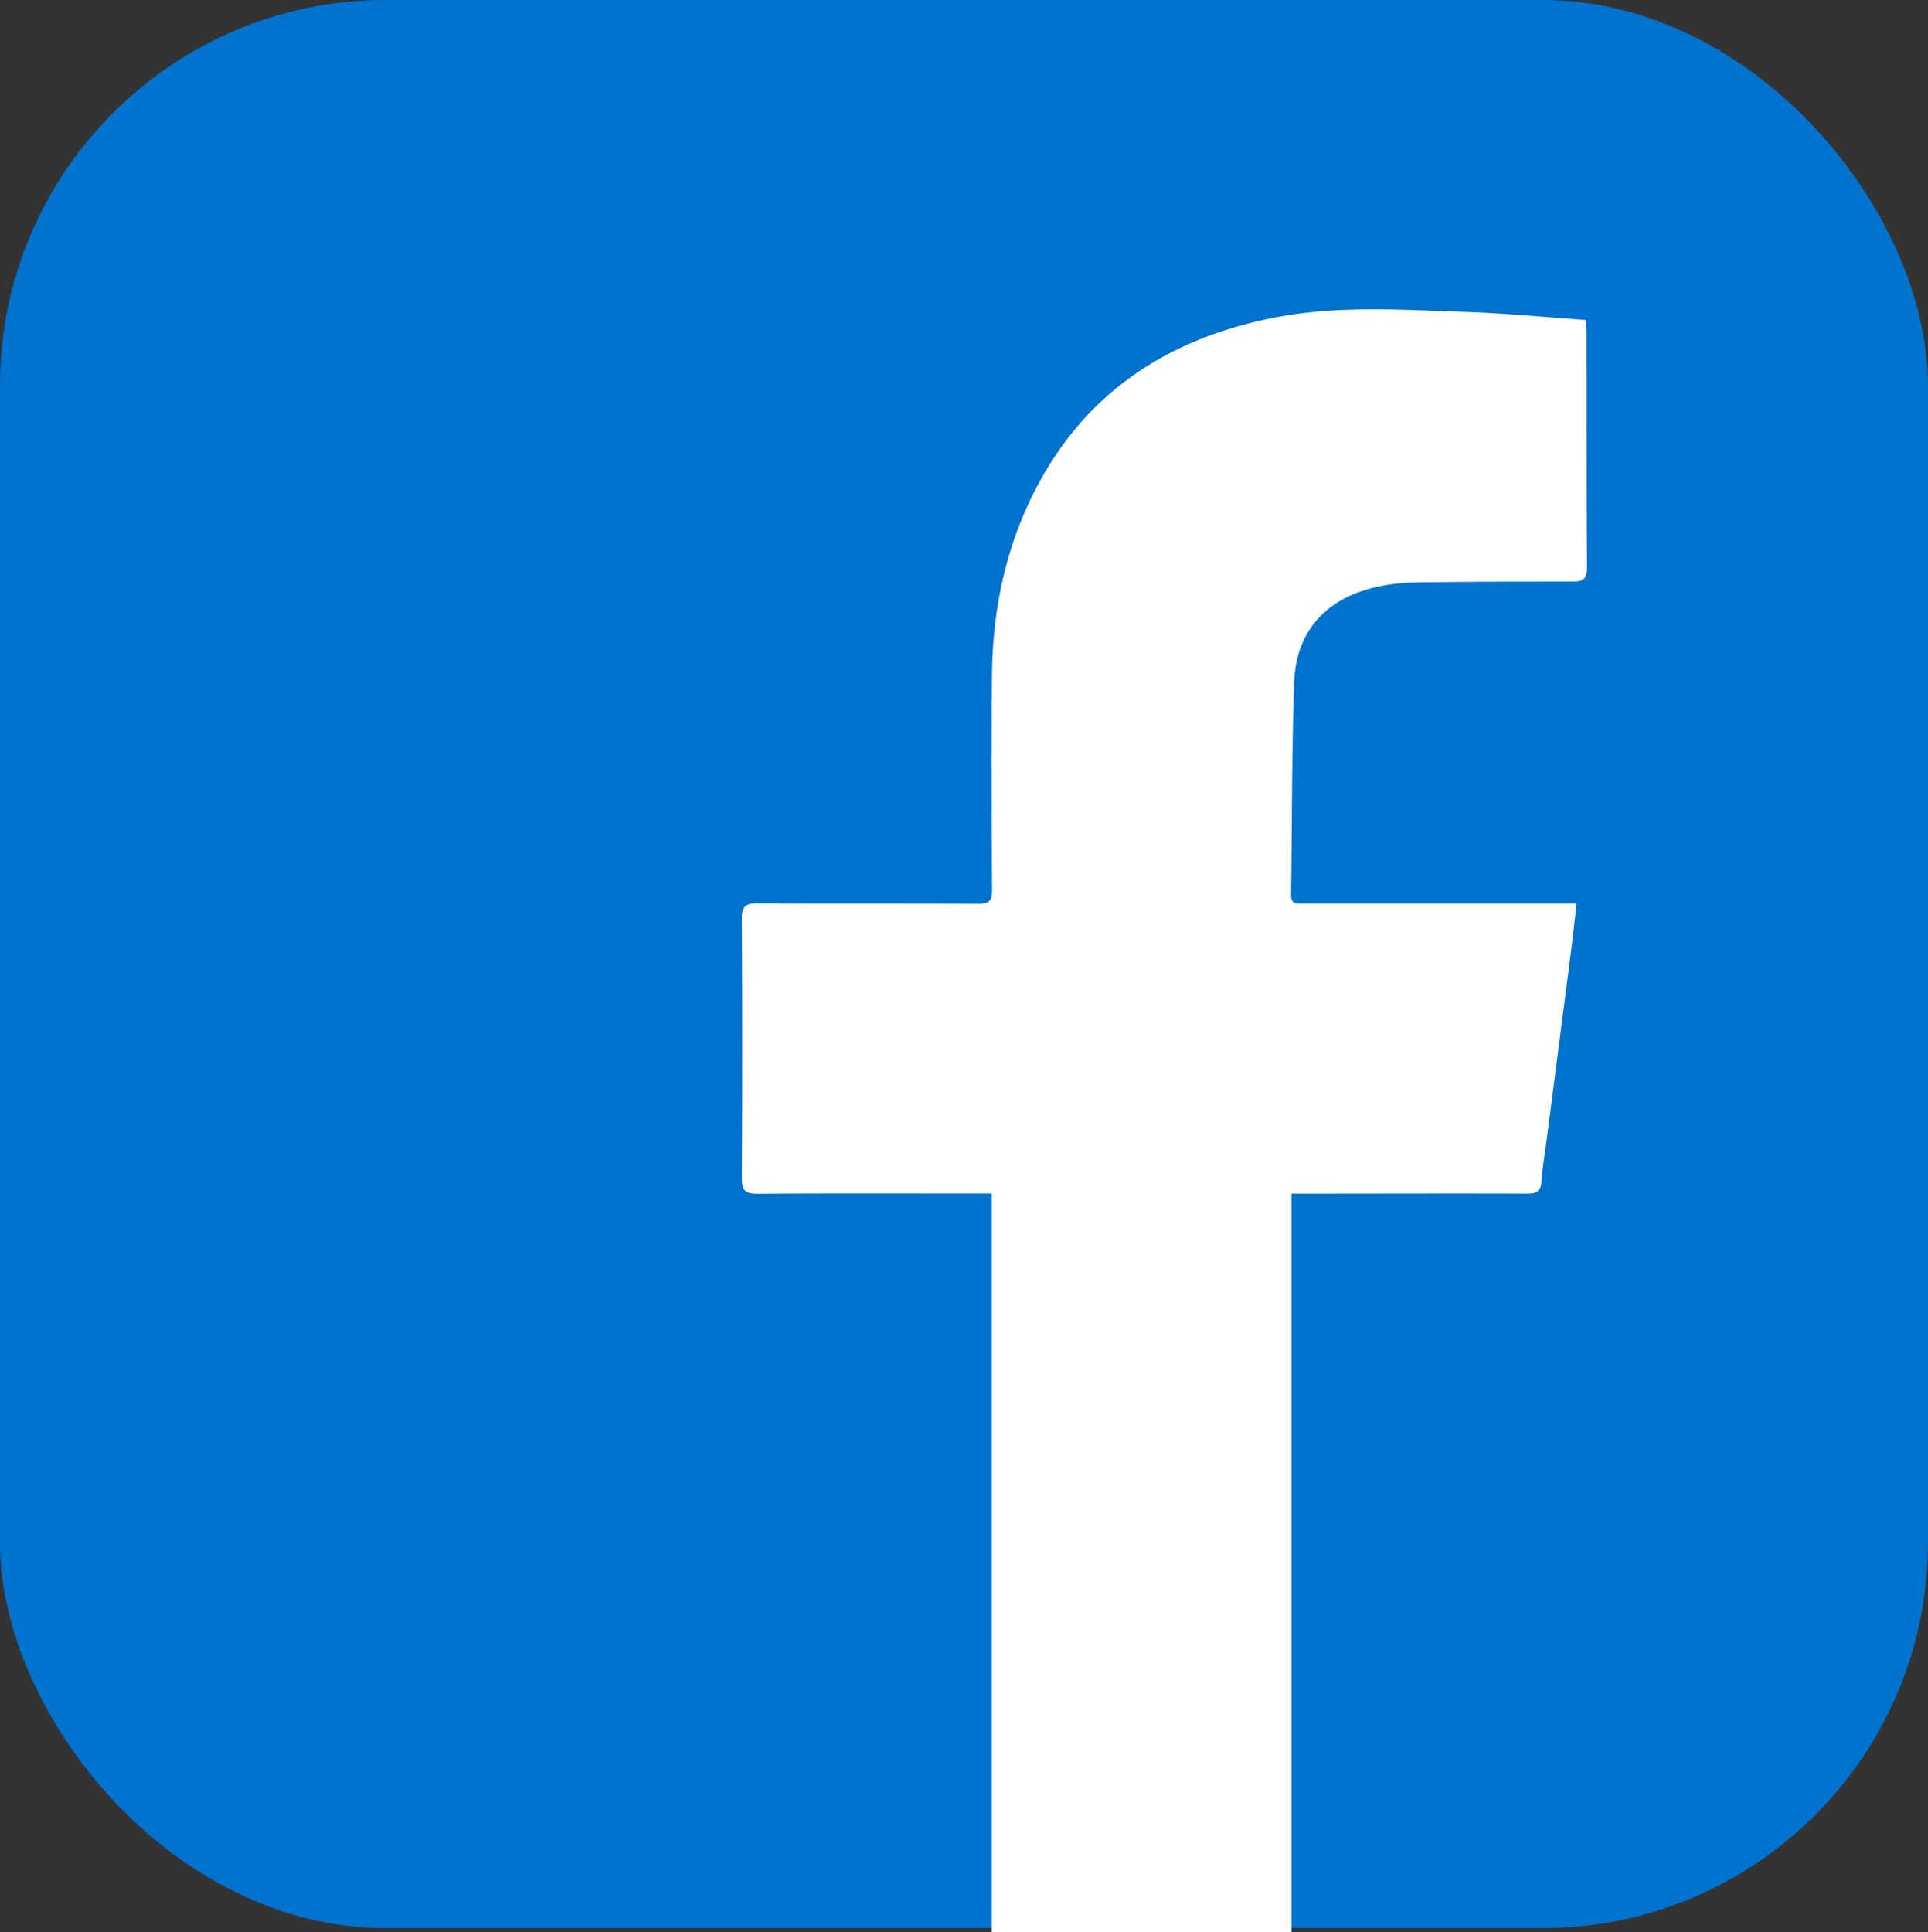
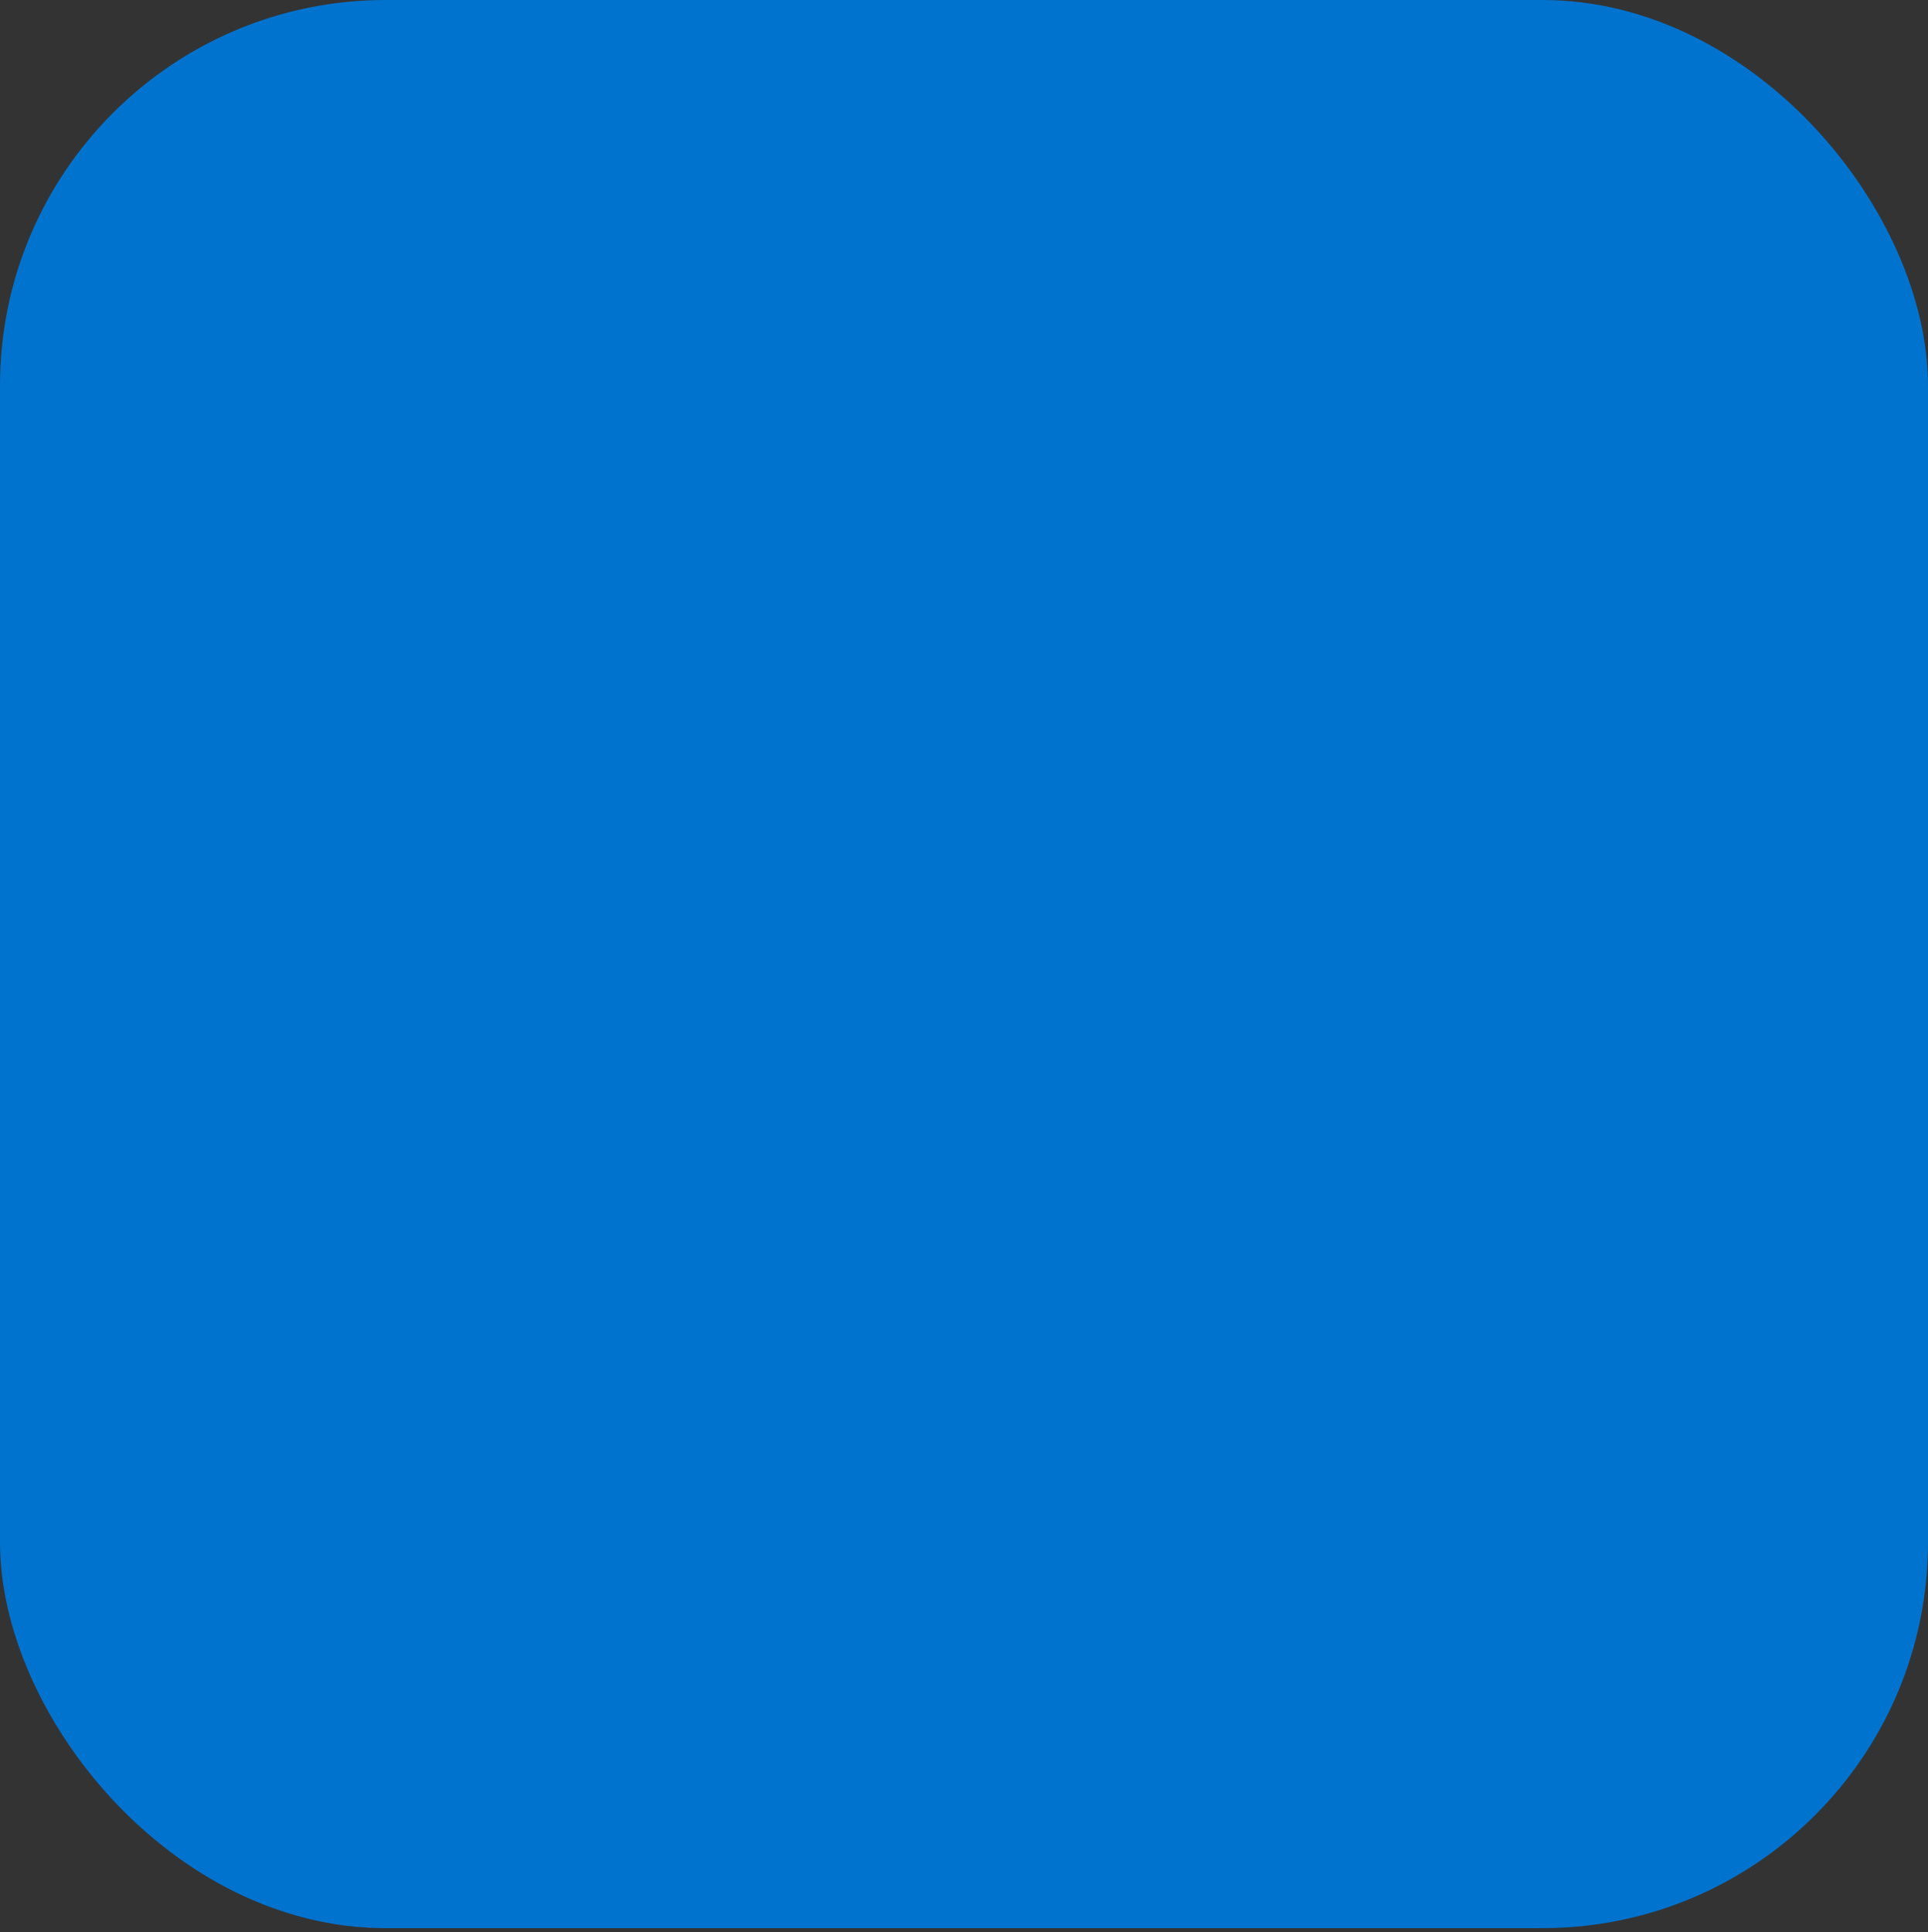
<svg xmlns="http://www.w3.org/2000/svg" id="Ebene_1" data-name="Ebene 1" viewBox="0 0 613.09 614.31">
  <rect x="0" y="0" width="613.09" height="614.31" fill="#333333" stroke="none" />
  <defs>
    <style>.cls-1{fill:#0073cf;}.cls-2{fill:#fff;}</style>
  </defs>
  <rect class="cls-1" width="613.09" height="613.09" rx="122.62" />
-   <path class="cls-2" d="M605,409.67c-.82,22.52-.66,45.09-1,67.62,0,2,.66,3,2.72,2.84,1,0,1.85,0,2.8,0h85.29c-.66,5.68-1.24,10.87-1.9,16.06q-3.88,30.15-7.78,60.25c-.54,4.08-1.24,8.11-1.52,12.19-.21,3.25-1.82,3.75-4.66,3.75-23.18-.09-46.41,0-69.64,0h-5.18V807.16h-95.3V572.34H504c-23.19,0-46.41-.09-69.64.08-3.66,0-5-.82-5-4.78q.24-41.39,0-82.77c0-4,1.4-4.82,5.06-4.78,23.35.12,46.7,0,70.05.12,3.46,0,4.49-.9,4.45-4.45-.12-23.06-.29-46.16,0-69.22.29-20,4.28-39.21,13.34-57.16C538,318.24,564,300.91,597.58,294.07c20.83-4.28,42-2.68,63-2,12.28.46,24.55,1.65,37.19,2.52.08,1.77.21,3,.21,4.32,0,24.83,0,49.62.12,74.41,0,3.67-1.28,4.45-4.57,4.45-17,0-34,0-50.94.29a58,58,0,0,0-13.34,1.9C614.5,383.85,605.52,394.18,605,409.67Z" transform="translate(-193.45 -192.84)" />
</svg>